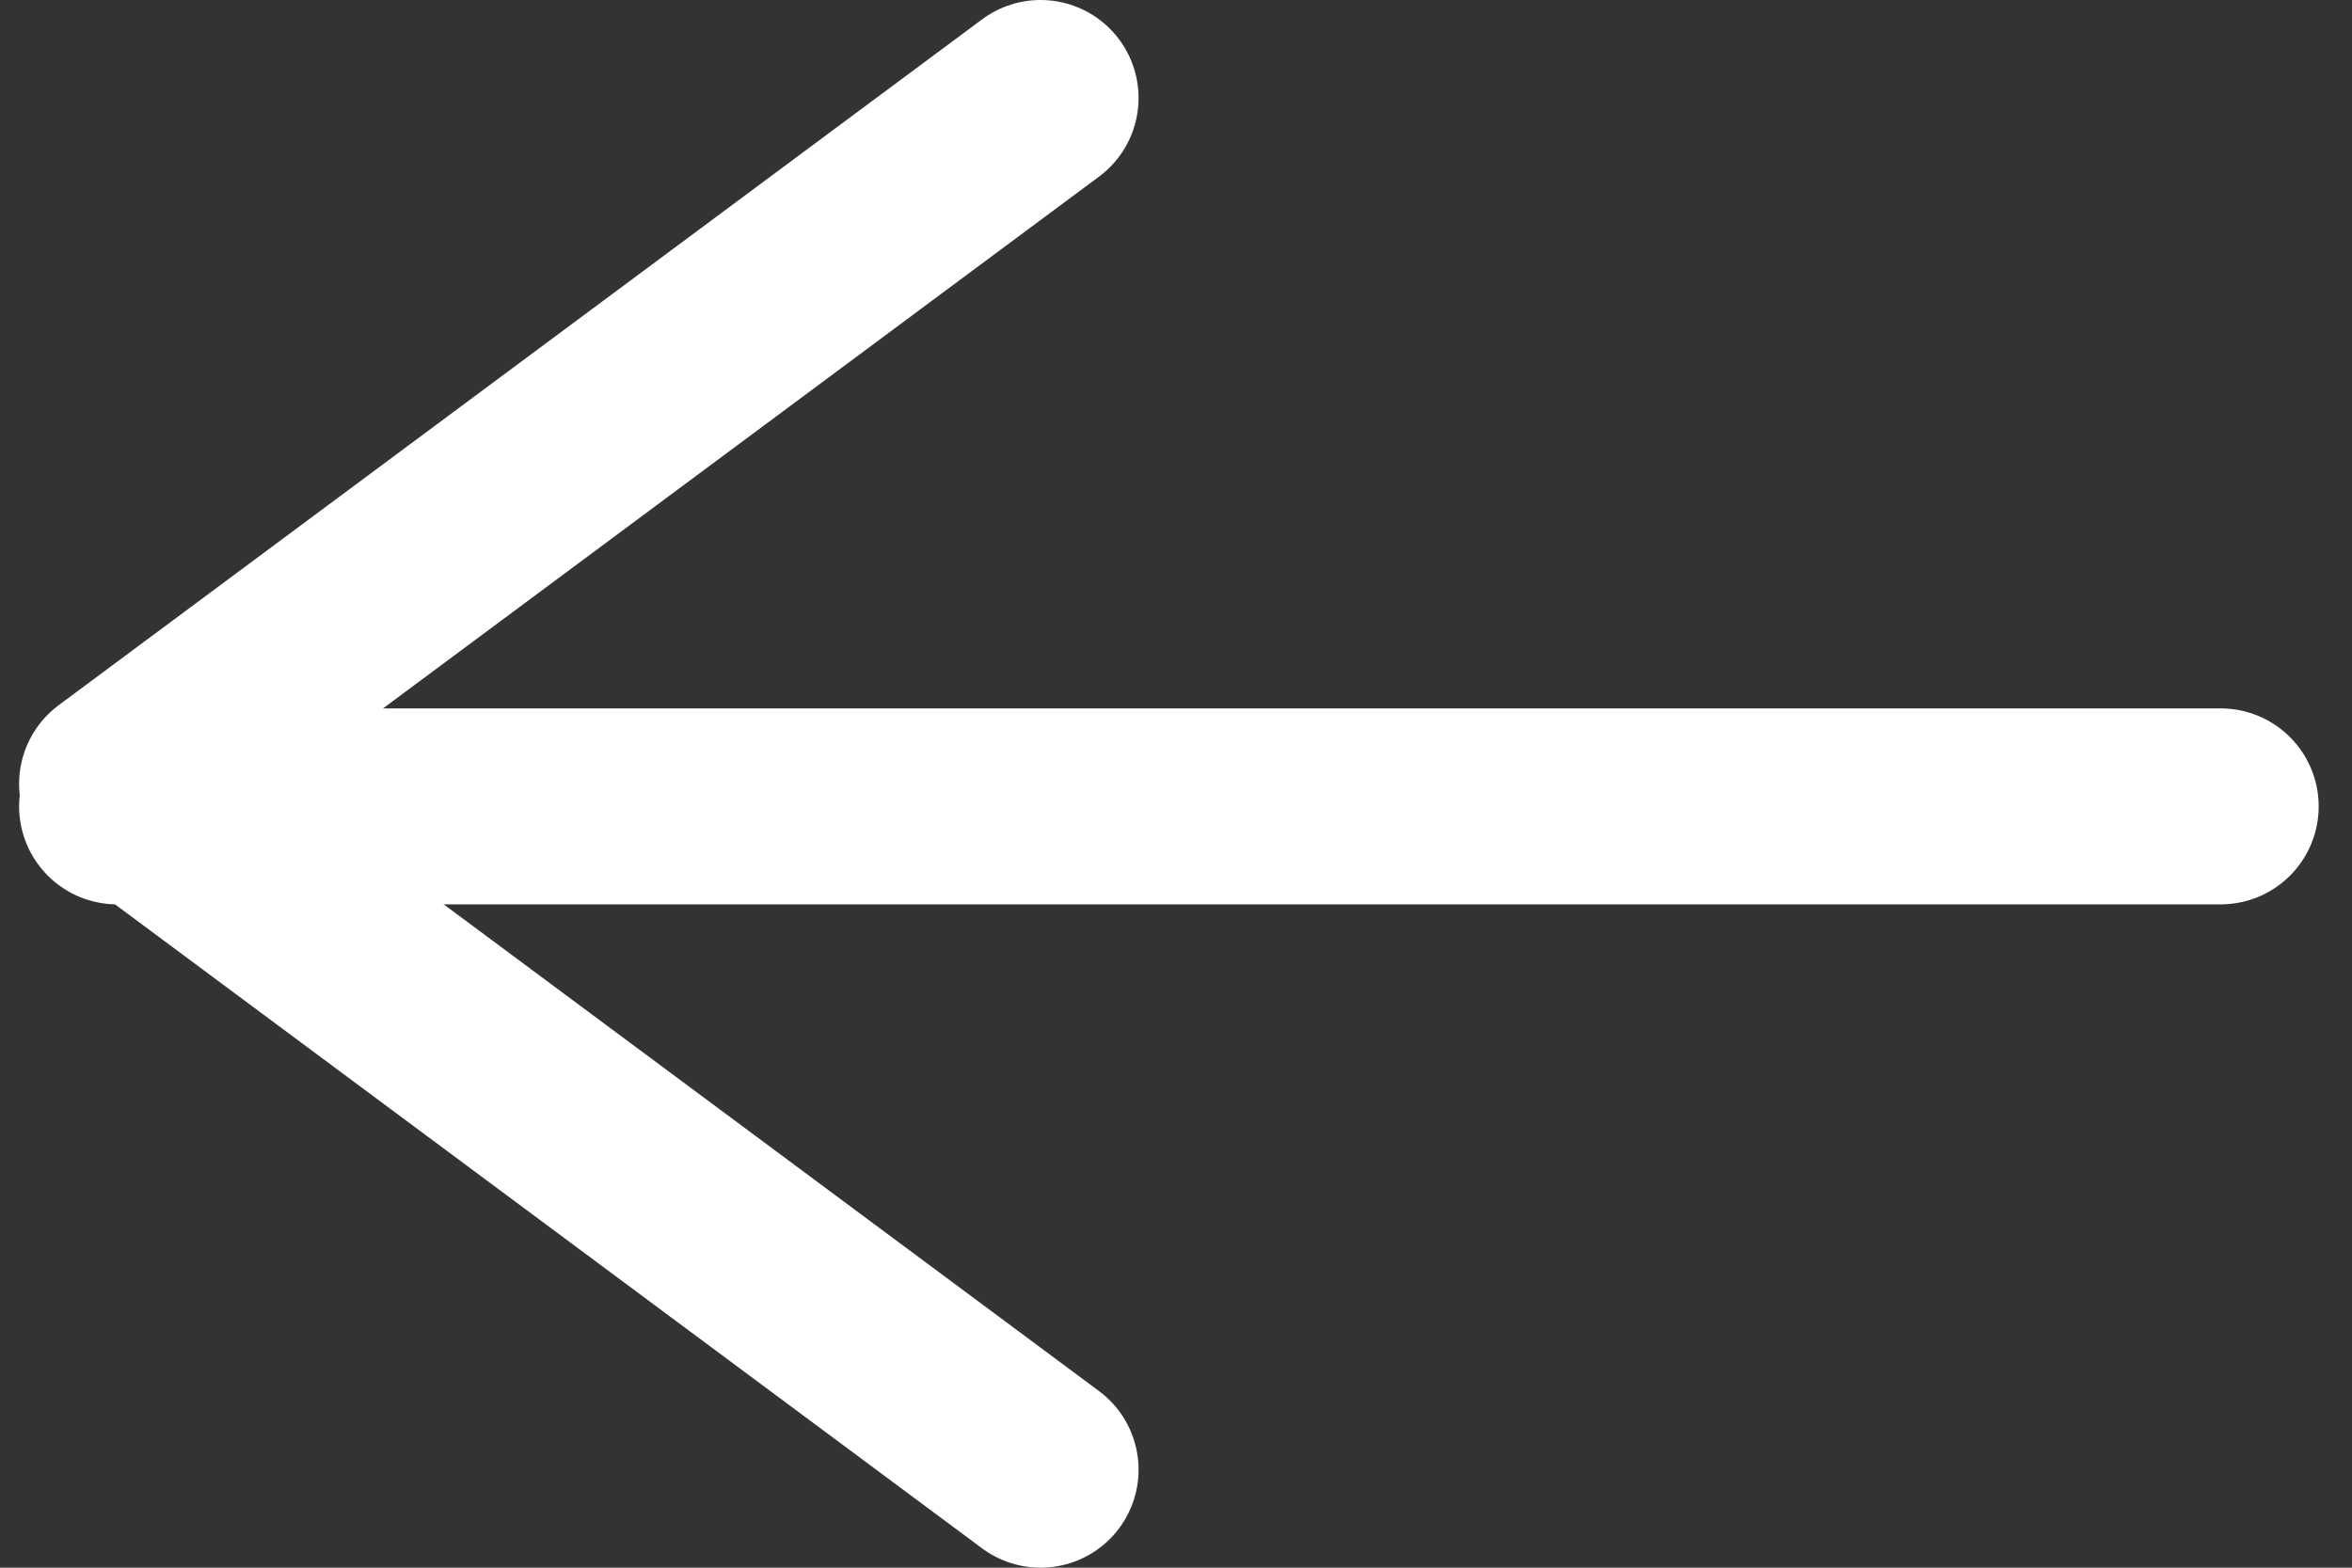
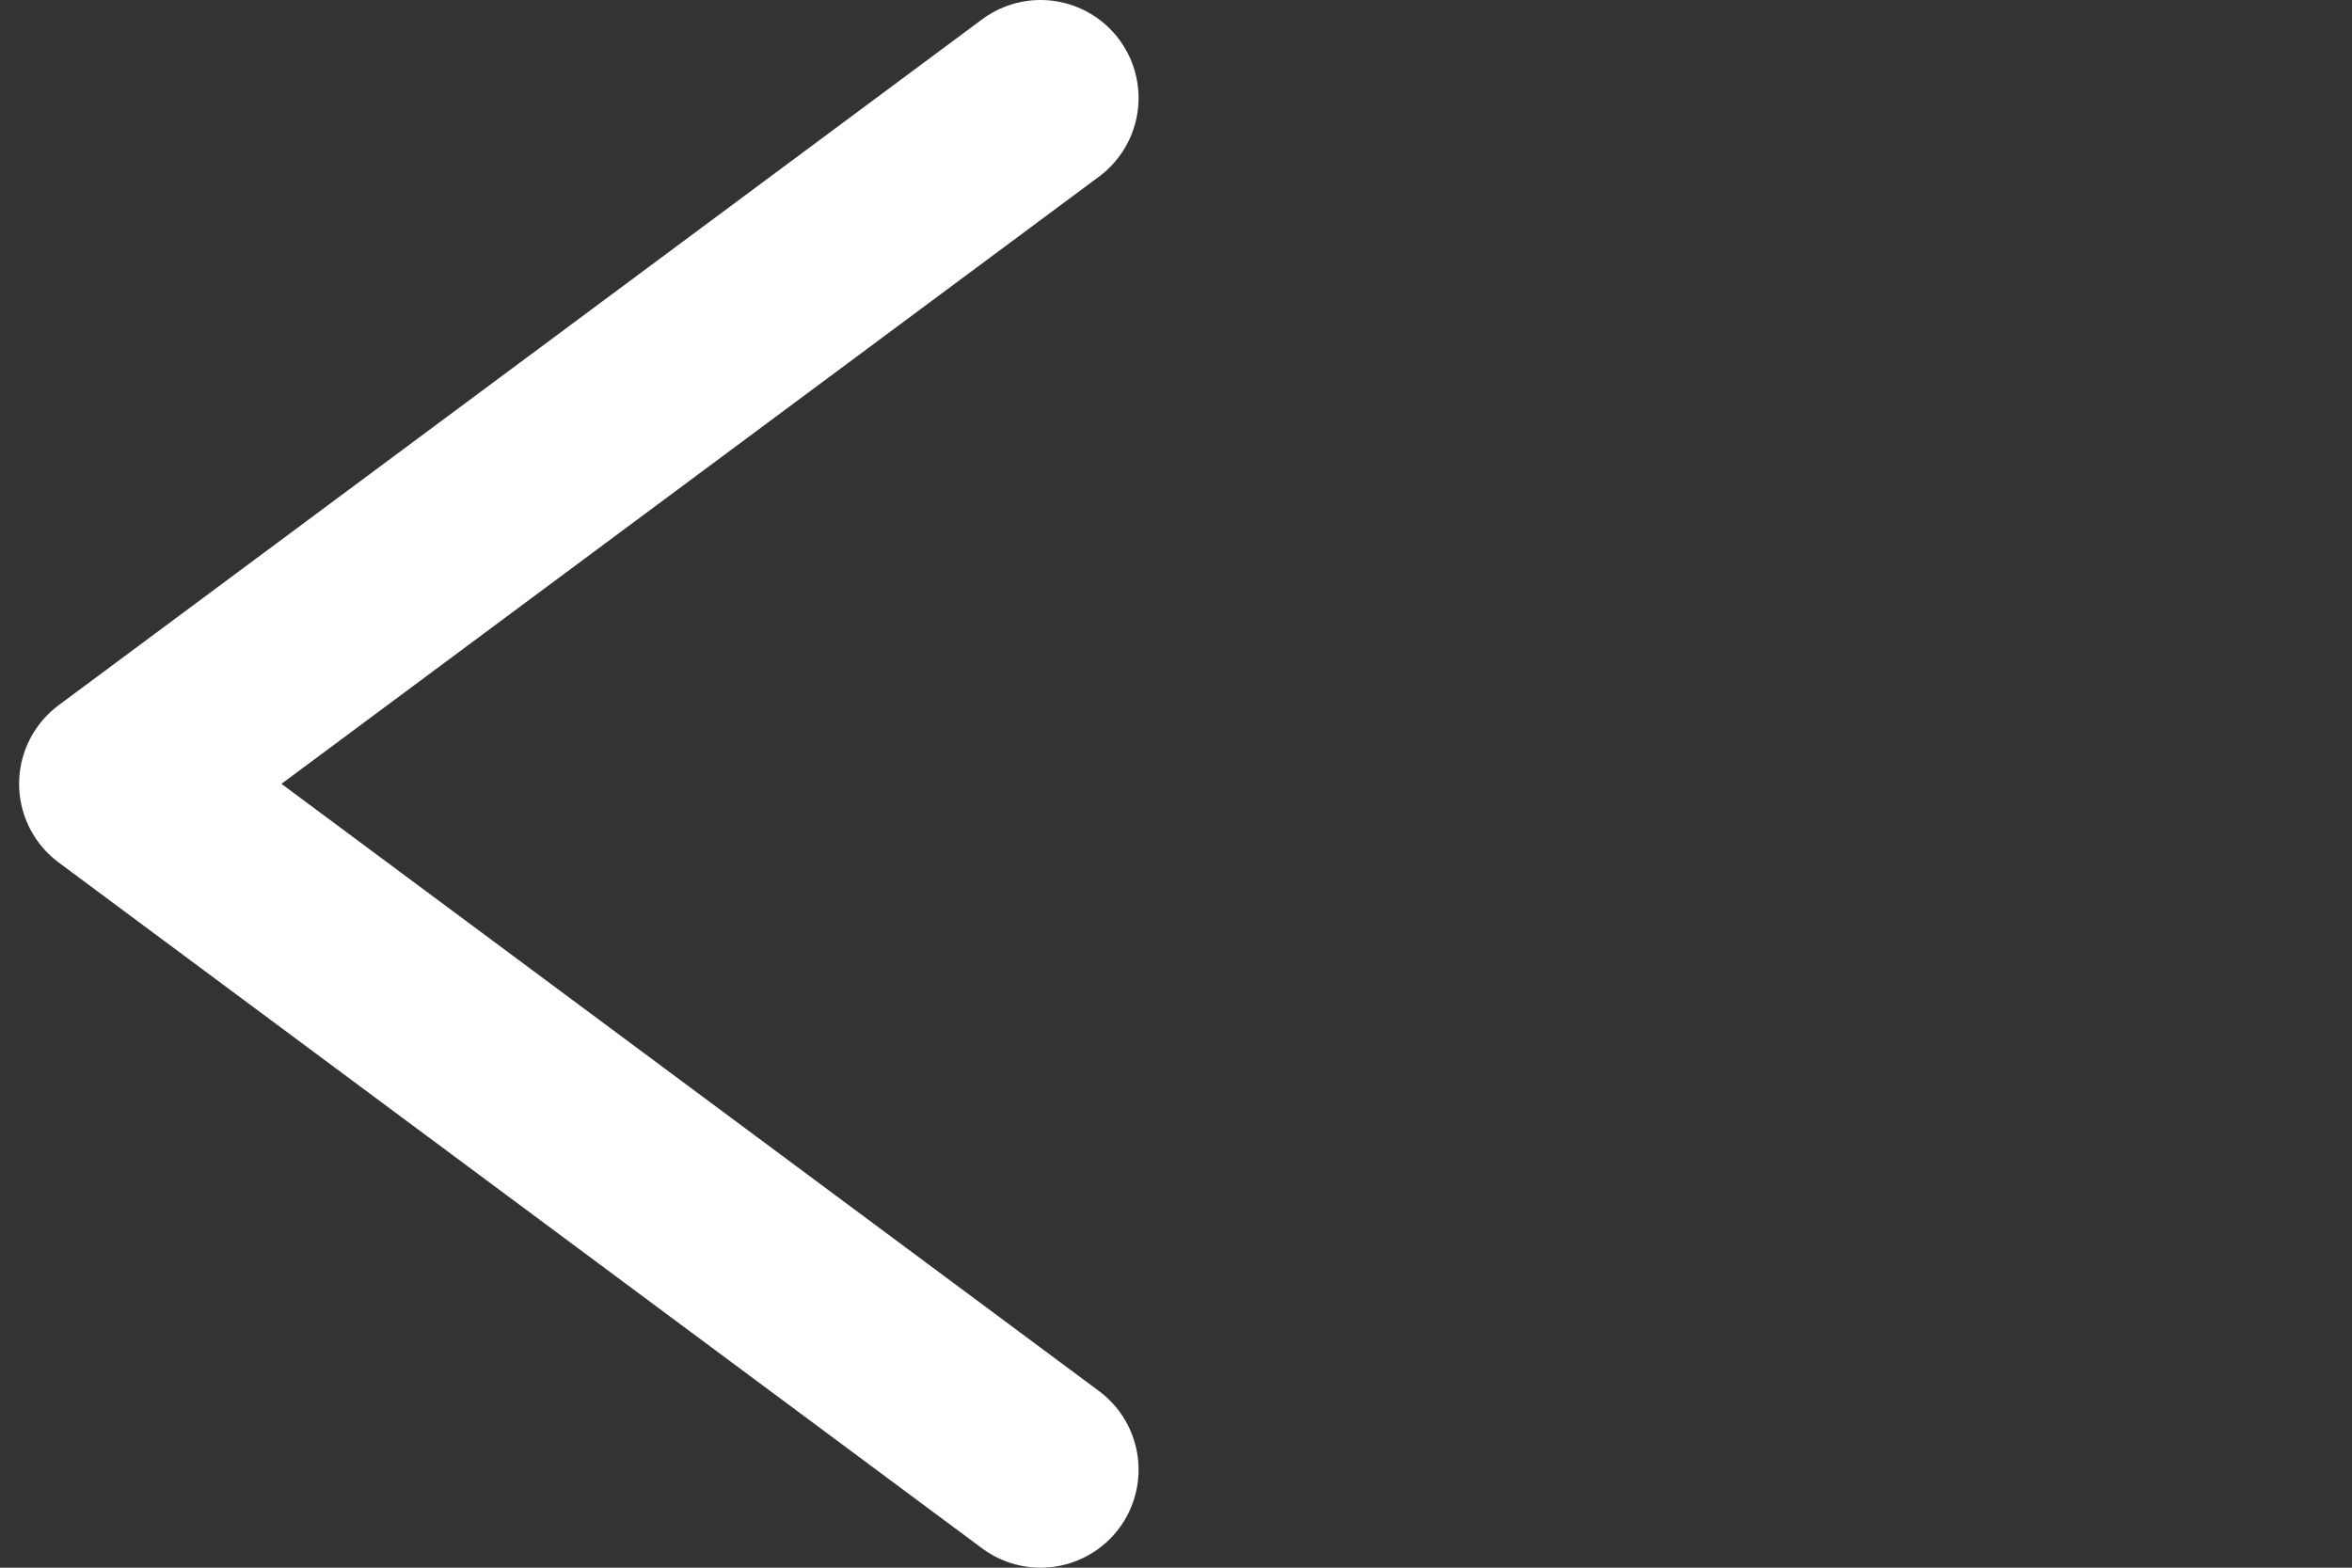
<svg xmlns="http://www.w3.org/2000/svg" width="24" height="16" viewBox="0 0 24 16" fill="none">
  <rect x="0" y="0" width="24" height="16" fill="#333333" stroke="none" />
-   <path d="M22.66 8.23H1.195" stroke="white" stroke-width="2" stroke-linecap="round" stroke-linejoin="round" />
  <path d="M10.618 1L1.195 8L10.618 15" stroke="white" stroke-width="2" stroke-linecap="round" stroke-linejoin="round" />
</svg>